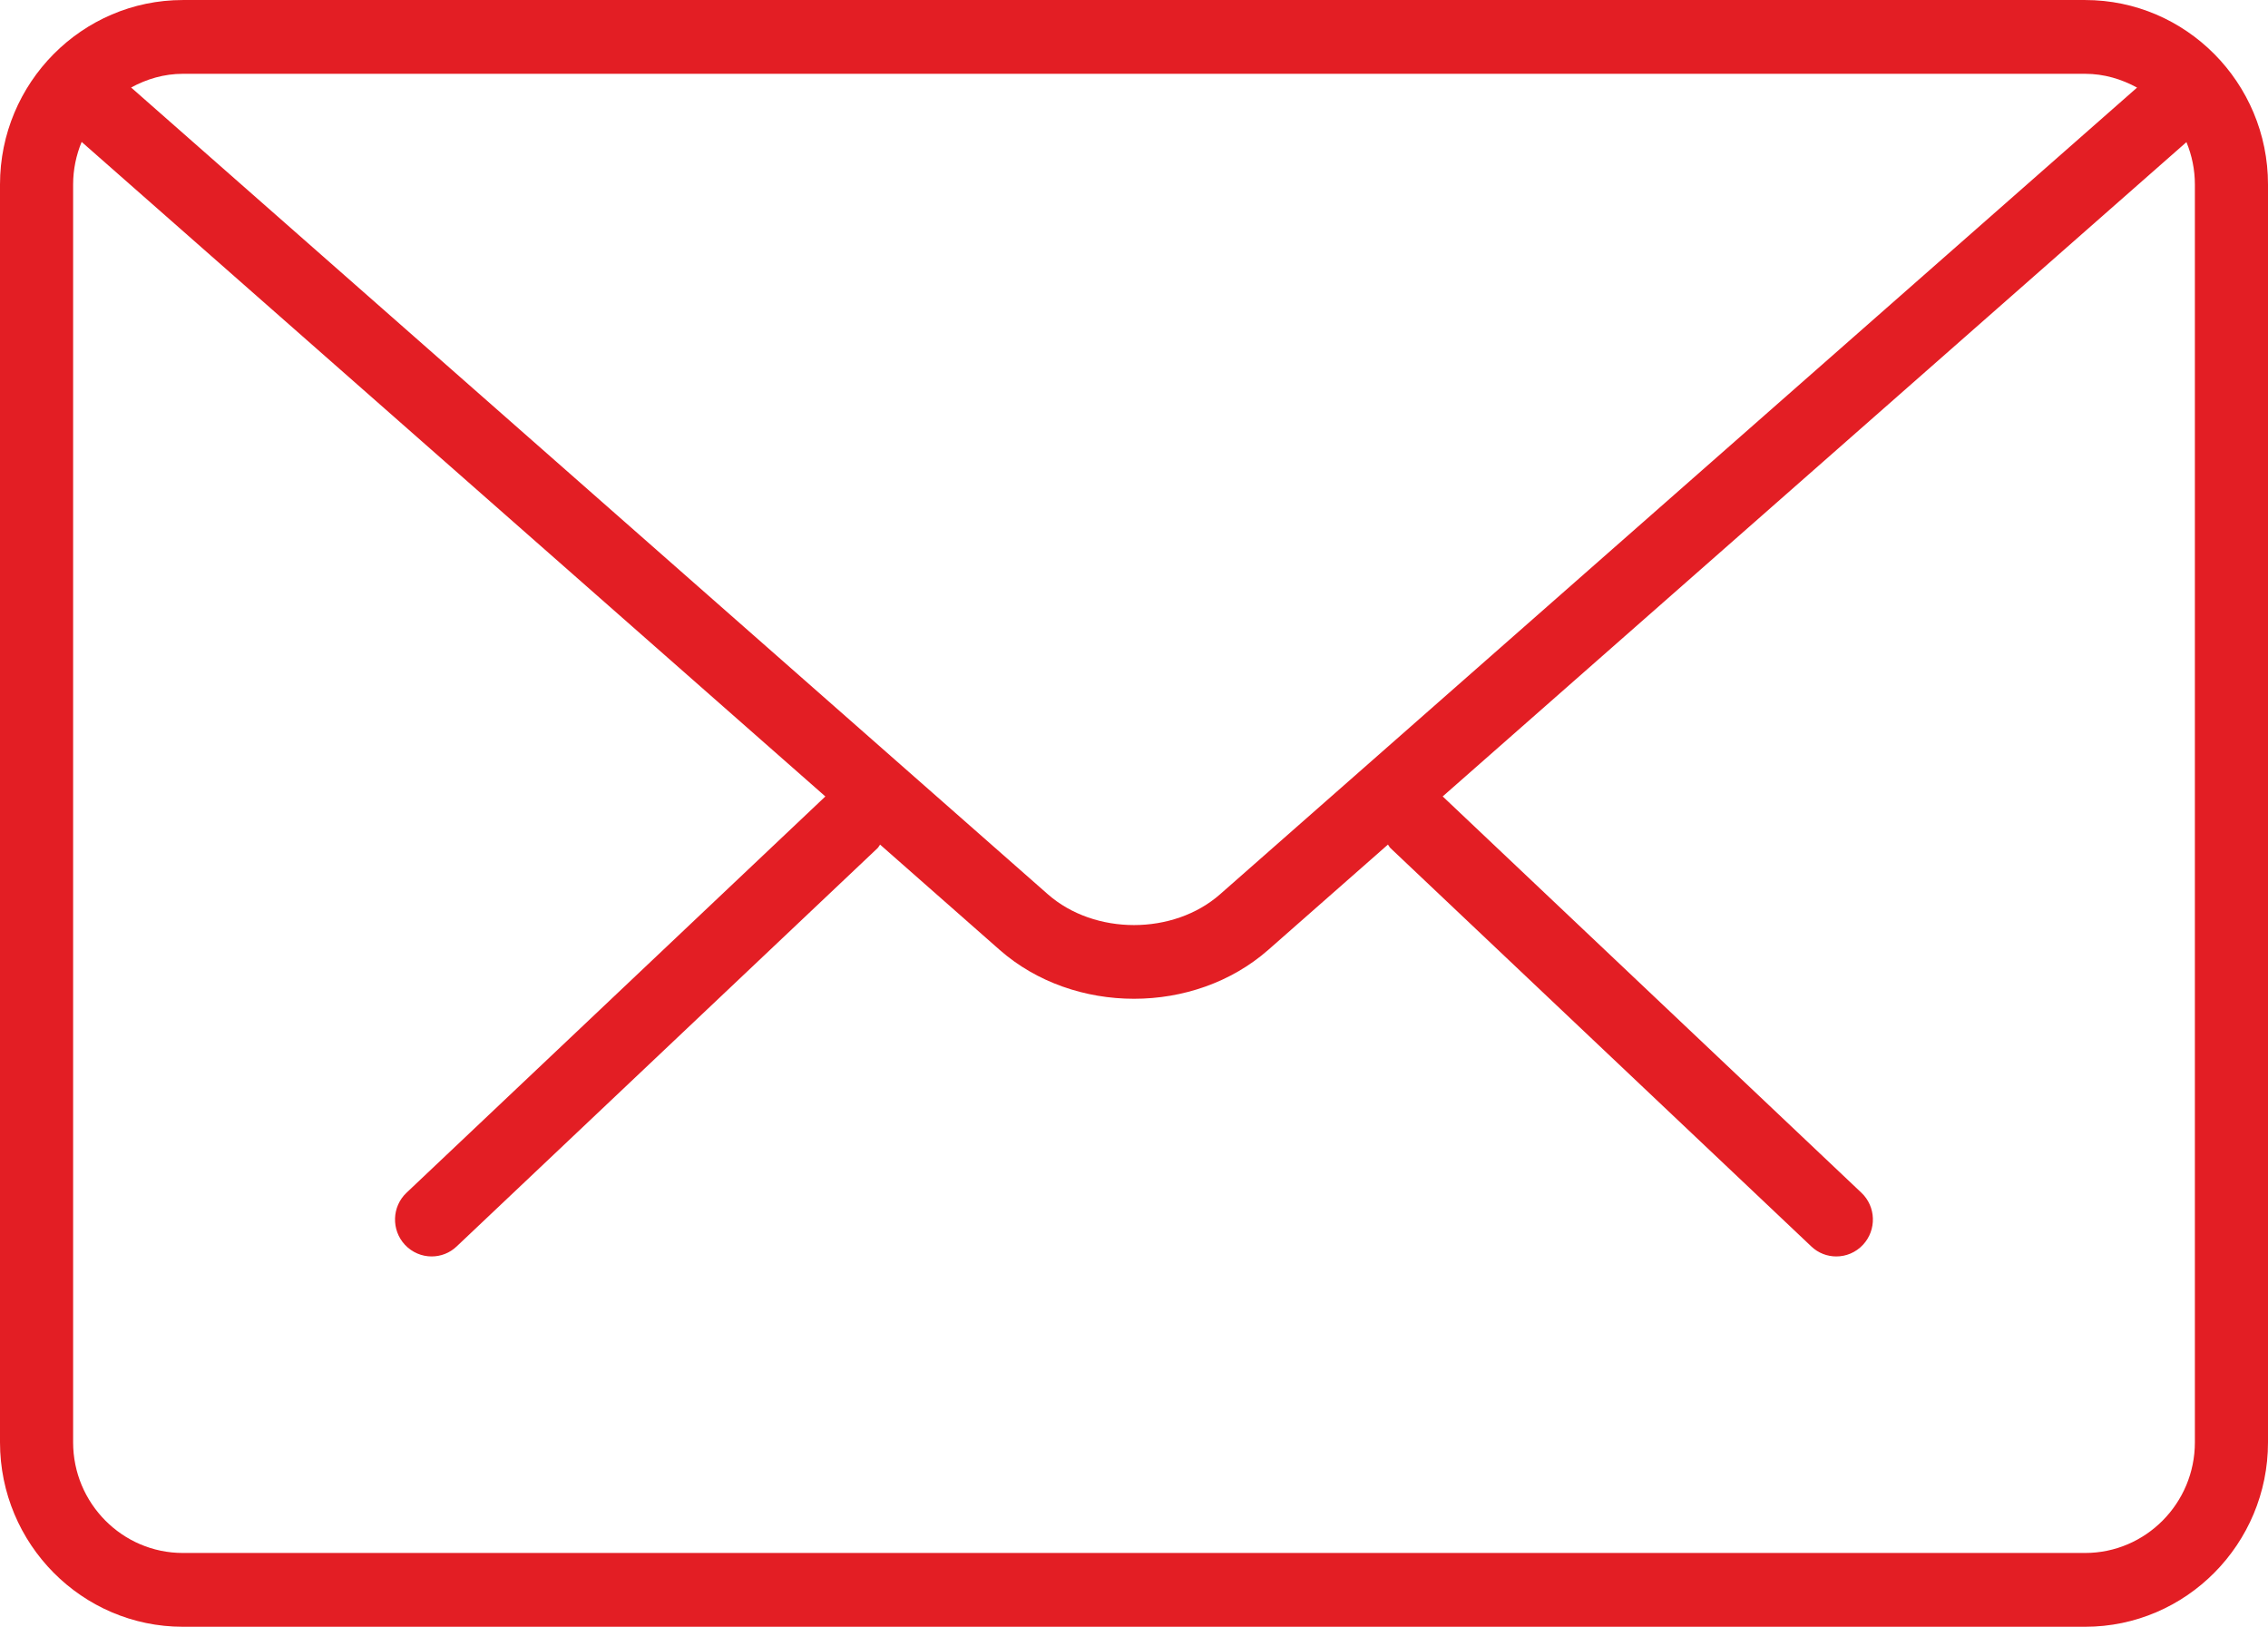
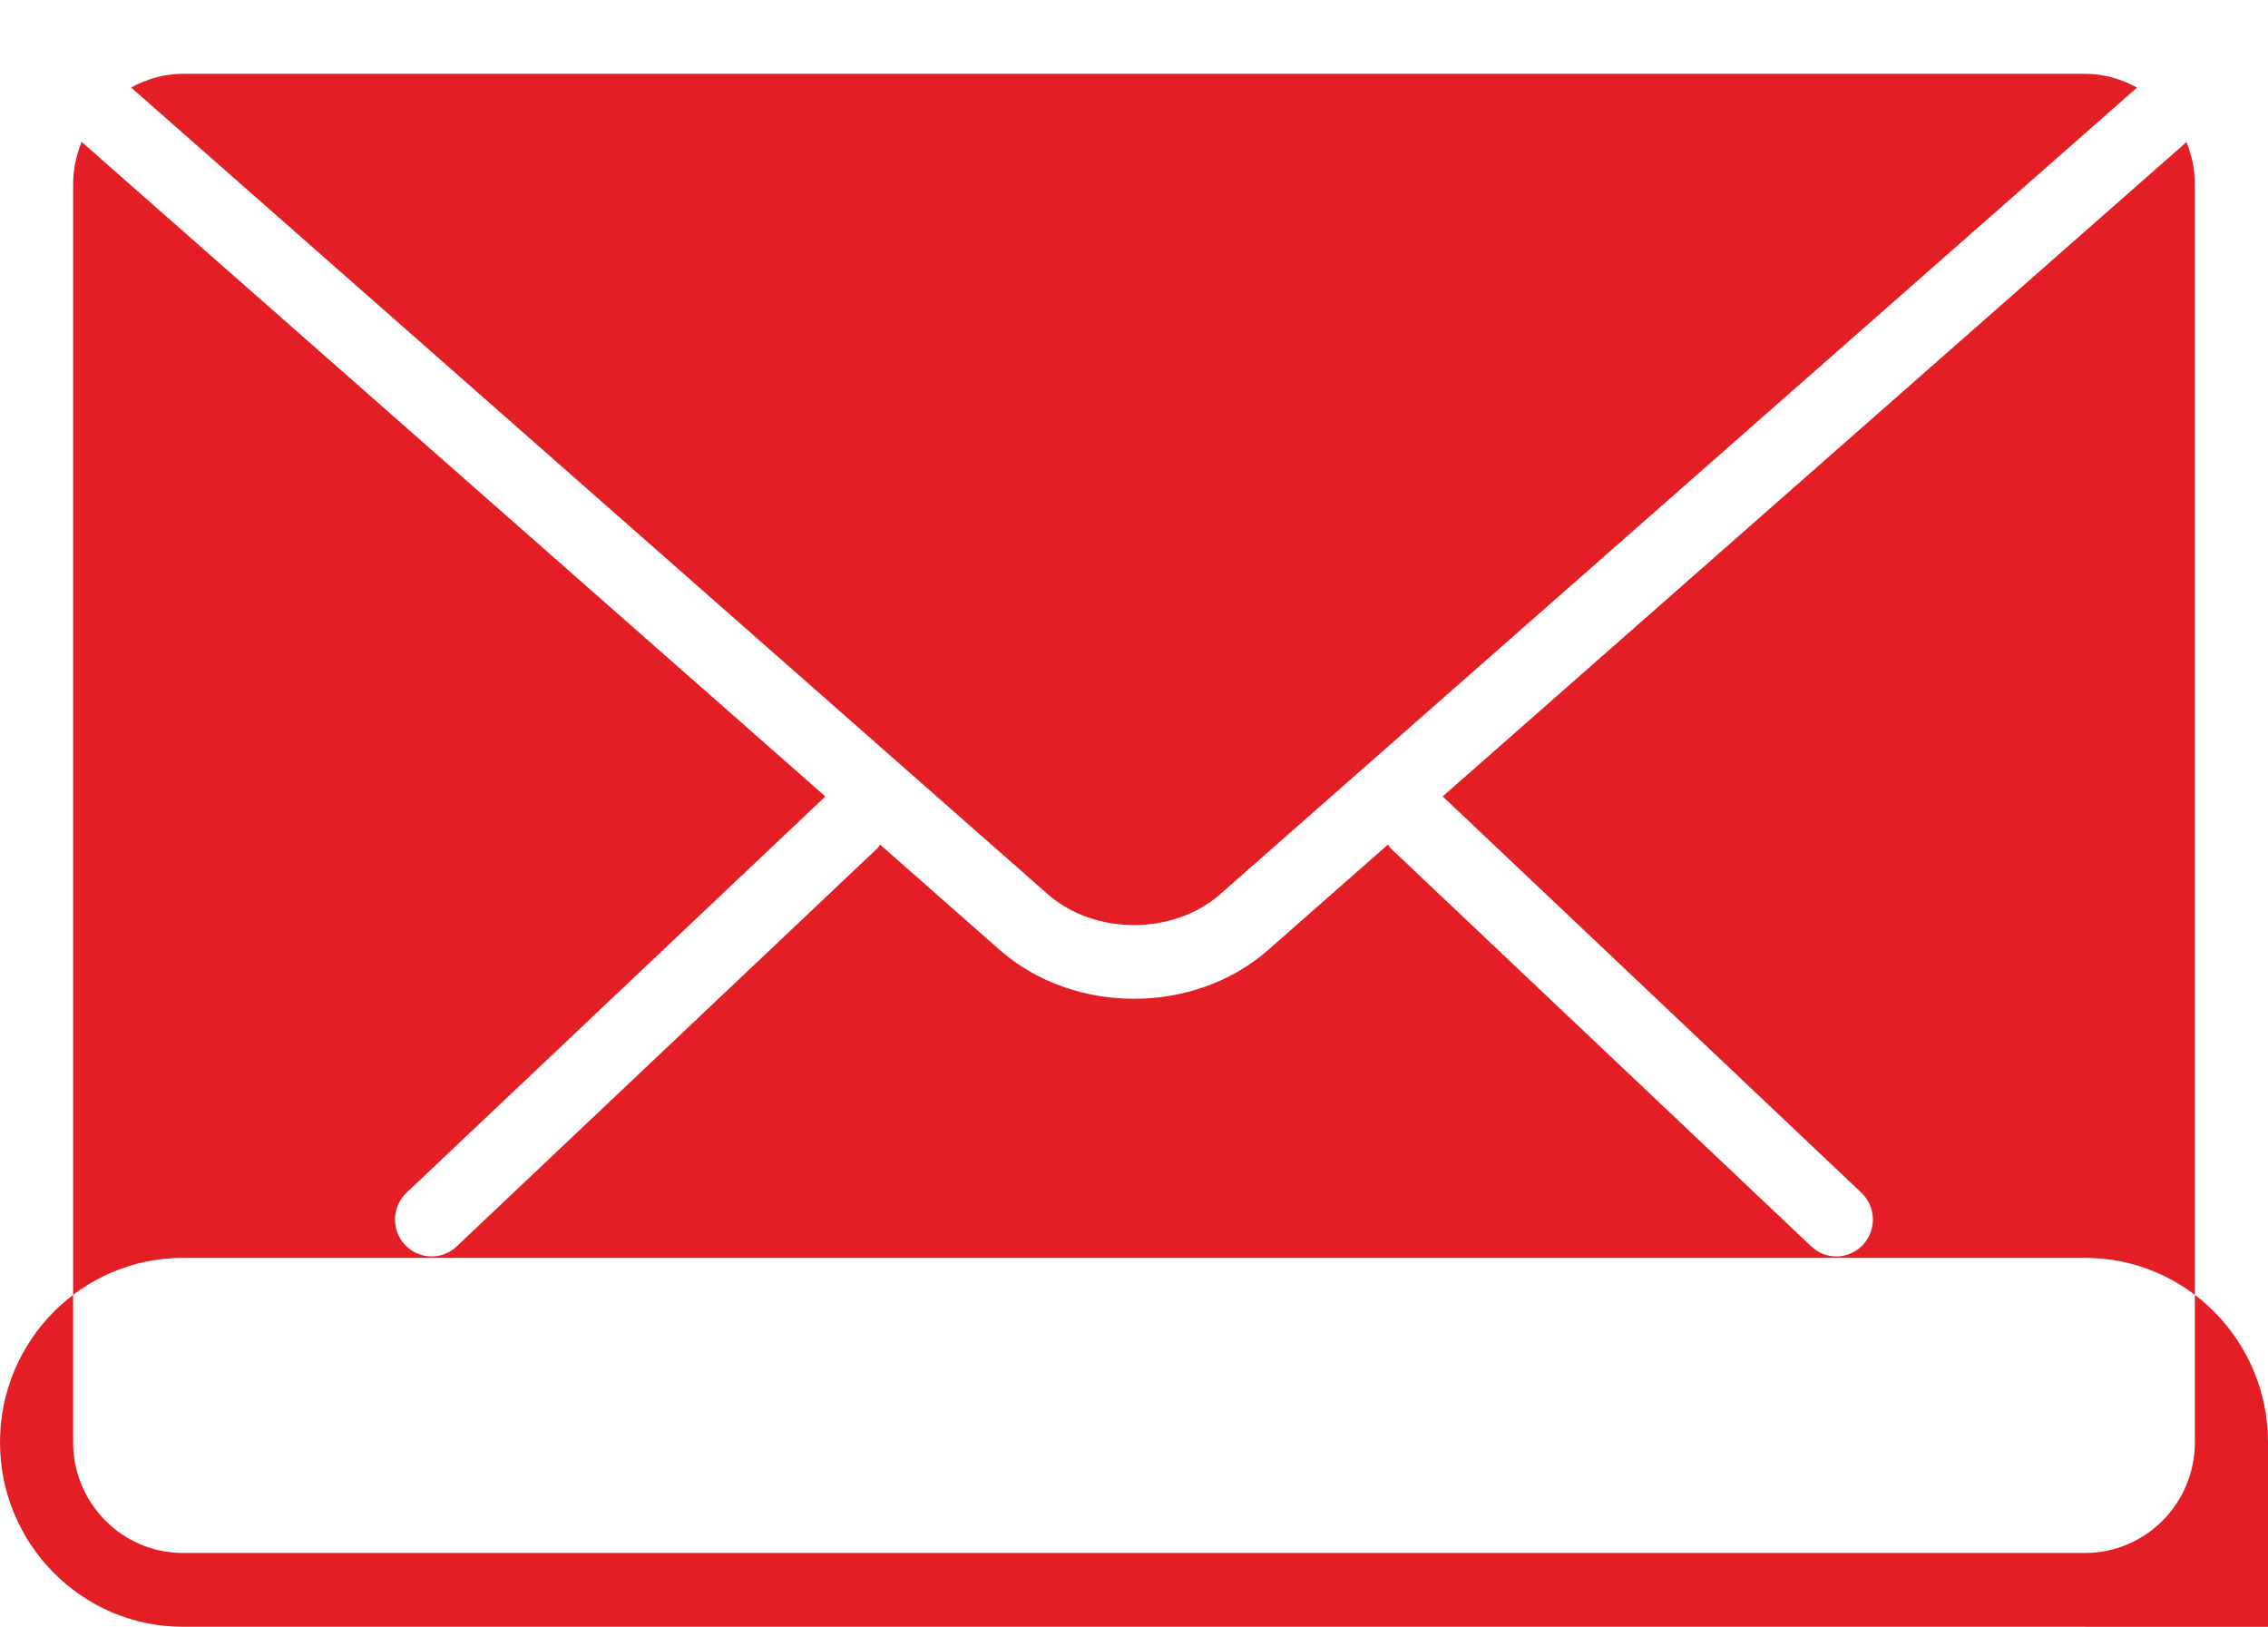
<svg xmlns="http://www.w3.org/2000/svg" xml:space="preserve" width="14.023mm" height="10.056mm" version="1.1" style="shape-rendering:geometricPrecision; text-rendering:geometricPrecision; image-rendering:optimizeQuality; fill-rule:evenodd; clip-rule:evenodd" viewBox="0 0 1402.34 1005.6">
  <defs>
    <style type="text/css">
   
    .fil0 {fill:#E31E24}
   
  </style>
  </defs>
  <g id="Layer_x0020_1">
-     <path class="fil0" d="M1289.29 1005.6l-1176.24 0c-62.31,0 -113.05,-51.12 -113.05,-114.01l0 -777.56c0,-62.89 50.74,-114.03 113.05,-114.03l1176.24 0c62.31,0 113.05,51.14 113.05,114.03l0 777.56c0,62.89 -50.74,114.01 -113.05,114.01zm-1244.08 -114.01c0,37.7 30.46,68.39 67.84,68.39l1176.24 0c37.38,0 67.84,-30.69 67.84,-68.39l0 -777.56c0,-9.26 -1.88,-18.1 -5.22,-26.19l-459.87 404.47 258.87 244.97c9.1,8.58 9.55,23.02 1,32.2 -4.47,4.79 -10.45,7.2 -16.51,7.2 -5.55,0 -11.11,-2.04 -15.45,-6.19l-260.19 -246.22c-0.69,-0.64 -0.98,-1.51 -1.56,-2.2l-74 65.09c-22.94,20.16 -52.95,30.24 -83.03,30.24 -30.06,0 -60.14,-10.08 -83.03,-30.19l-73.97 -65.11c-0.59,0.69 -0.88,1.53 -1.54,2.17l-260.27 246.22c-4.34,4.15 -9.92,6.19 -15.48,6.19 -6,0 -12.01,-2.41 -16.51,-7.2 -8.54,-9.18 -8.09,-23.62 1.01,-32.2l258.95 -244.95 -459.85 -404.62c-3.36,8.12 -5.27,17.01 -5.27,26.32l0 777.56zm67.84 -845.98c-11.61,0 -22.41,3.25 -31.98,8.47l566.79 498.68c28.89,25.43 77.73,25.43 106.57,0l566.95 -498.63c-9.6,-5.24 -20.43,-8.52 -32.09,-8.52l-1176.24 0z" />
+     <path class="fil0" d="M1289.29 1005.6l-1176.24 0c-62.31,0 -113.05,-51.12 -113.05,-114.01c0,-62.89 50.74,-114.03 113.05,-114.03l1176.24 0c62.31,0 113.05,51.14 113.05,114.03l0 777.56c0,62.89 -50.74,114.01 -113.05,114.01zm-1244.08 -114.01c0,37.7 30.46,68.39 67.84,68.39l1176.24 0c37.38,0 67.84,-30.69 67.84,-68.39l0 -777.56c0,-9.26 -1.88,-18.1 -5.22,-26.19l-459.87 404.47 258.87 244.97c9.1,8.58 9.55,23.02 1,32.2 -4.47,4.79 -10.45,7.2 -16.51,7.2 -5.55,0 -11.11,-2.04 -15.45,-6.19l-260.19 -246.22c-0.69,-0.64 -0.98,-1.51 -1.56,-2.2l-74 65.09c-22.94,20.16 -52.95,30.24 -83.03,30.24 -30.06,0 -60.14,-10.08 -83.03,-30.19l-73.97 -65.11c-0.59,0.69 -0.88,1.53 -1.54,2.17l-260.27 246.22c-4.34,4.15 -9.92,6.19 -15.48,6.19 -6,0 -12.01,-2.41 -16.51,-7.2 -8.54,-9.18 -8.09,-23.62 1.01,-32.2l258.95 -244.95 -459.85 -404.62c-3.36,8.12 -5.27,17.01 -5.27,26.32l0 777.56zm67.84 -845.98c-11.61,0 -22.41,3.25 -31.98,8.47l566.79 498.68c28.89,25.43 77.73,25.43 106.57,0l566.95 -498.63c-9.6,-5.24 -20.43,-8.52 -32.09,-8.52l-1176.24 0z" />
  </g>
</svg>